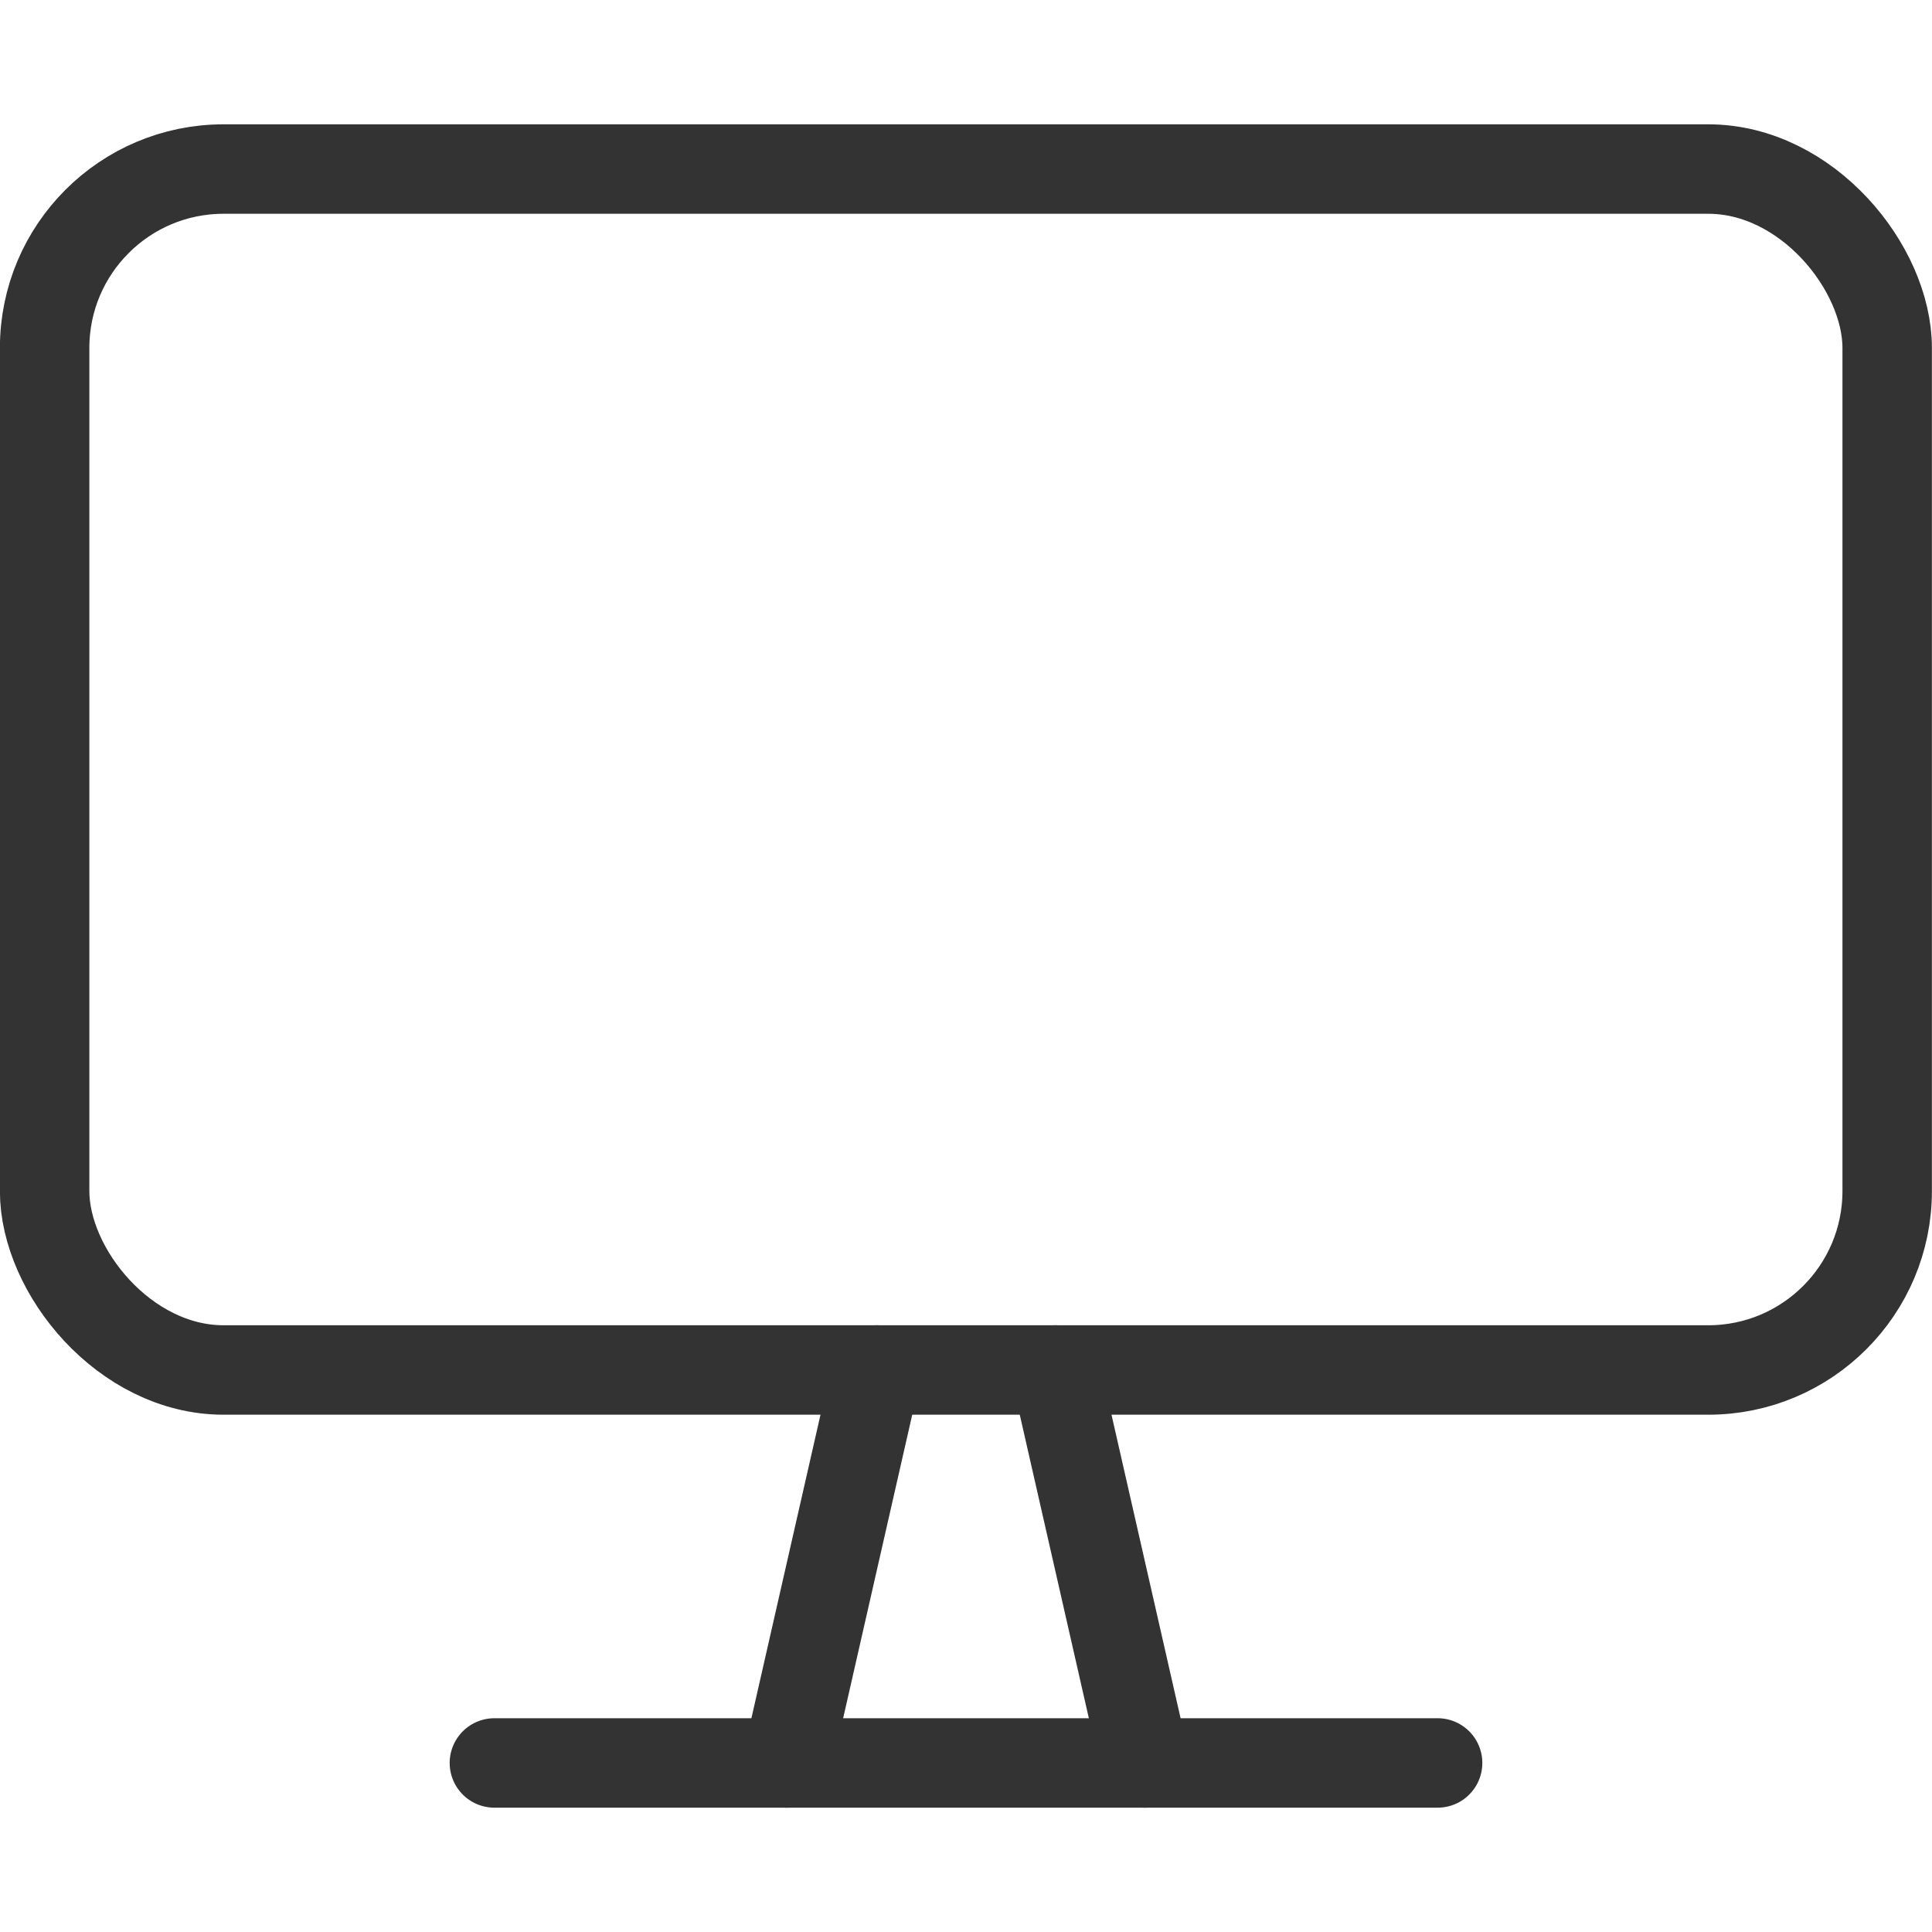
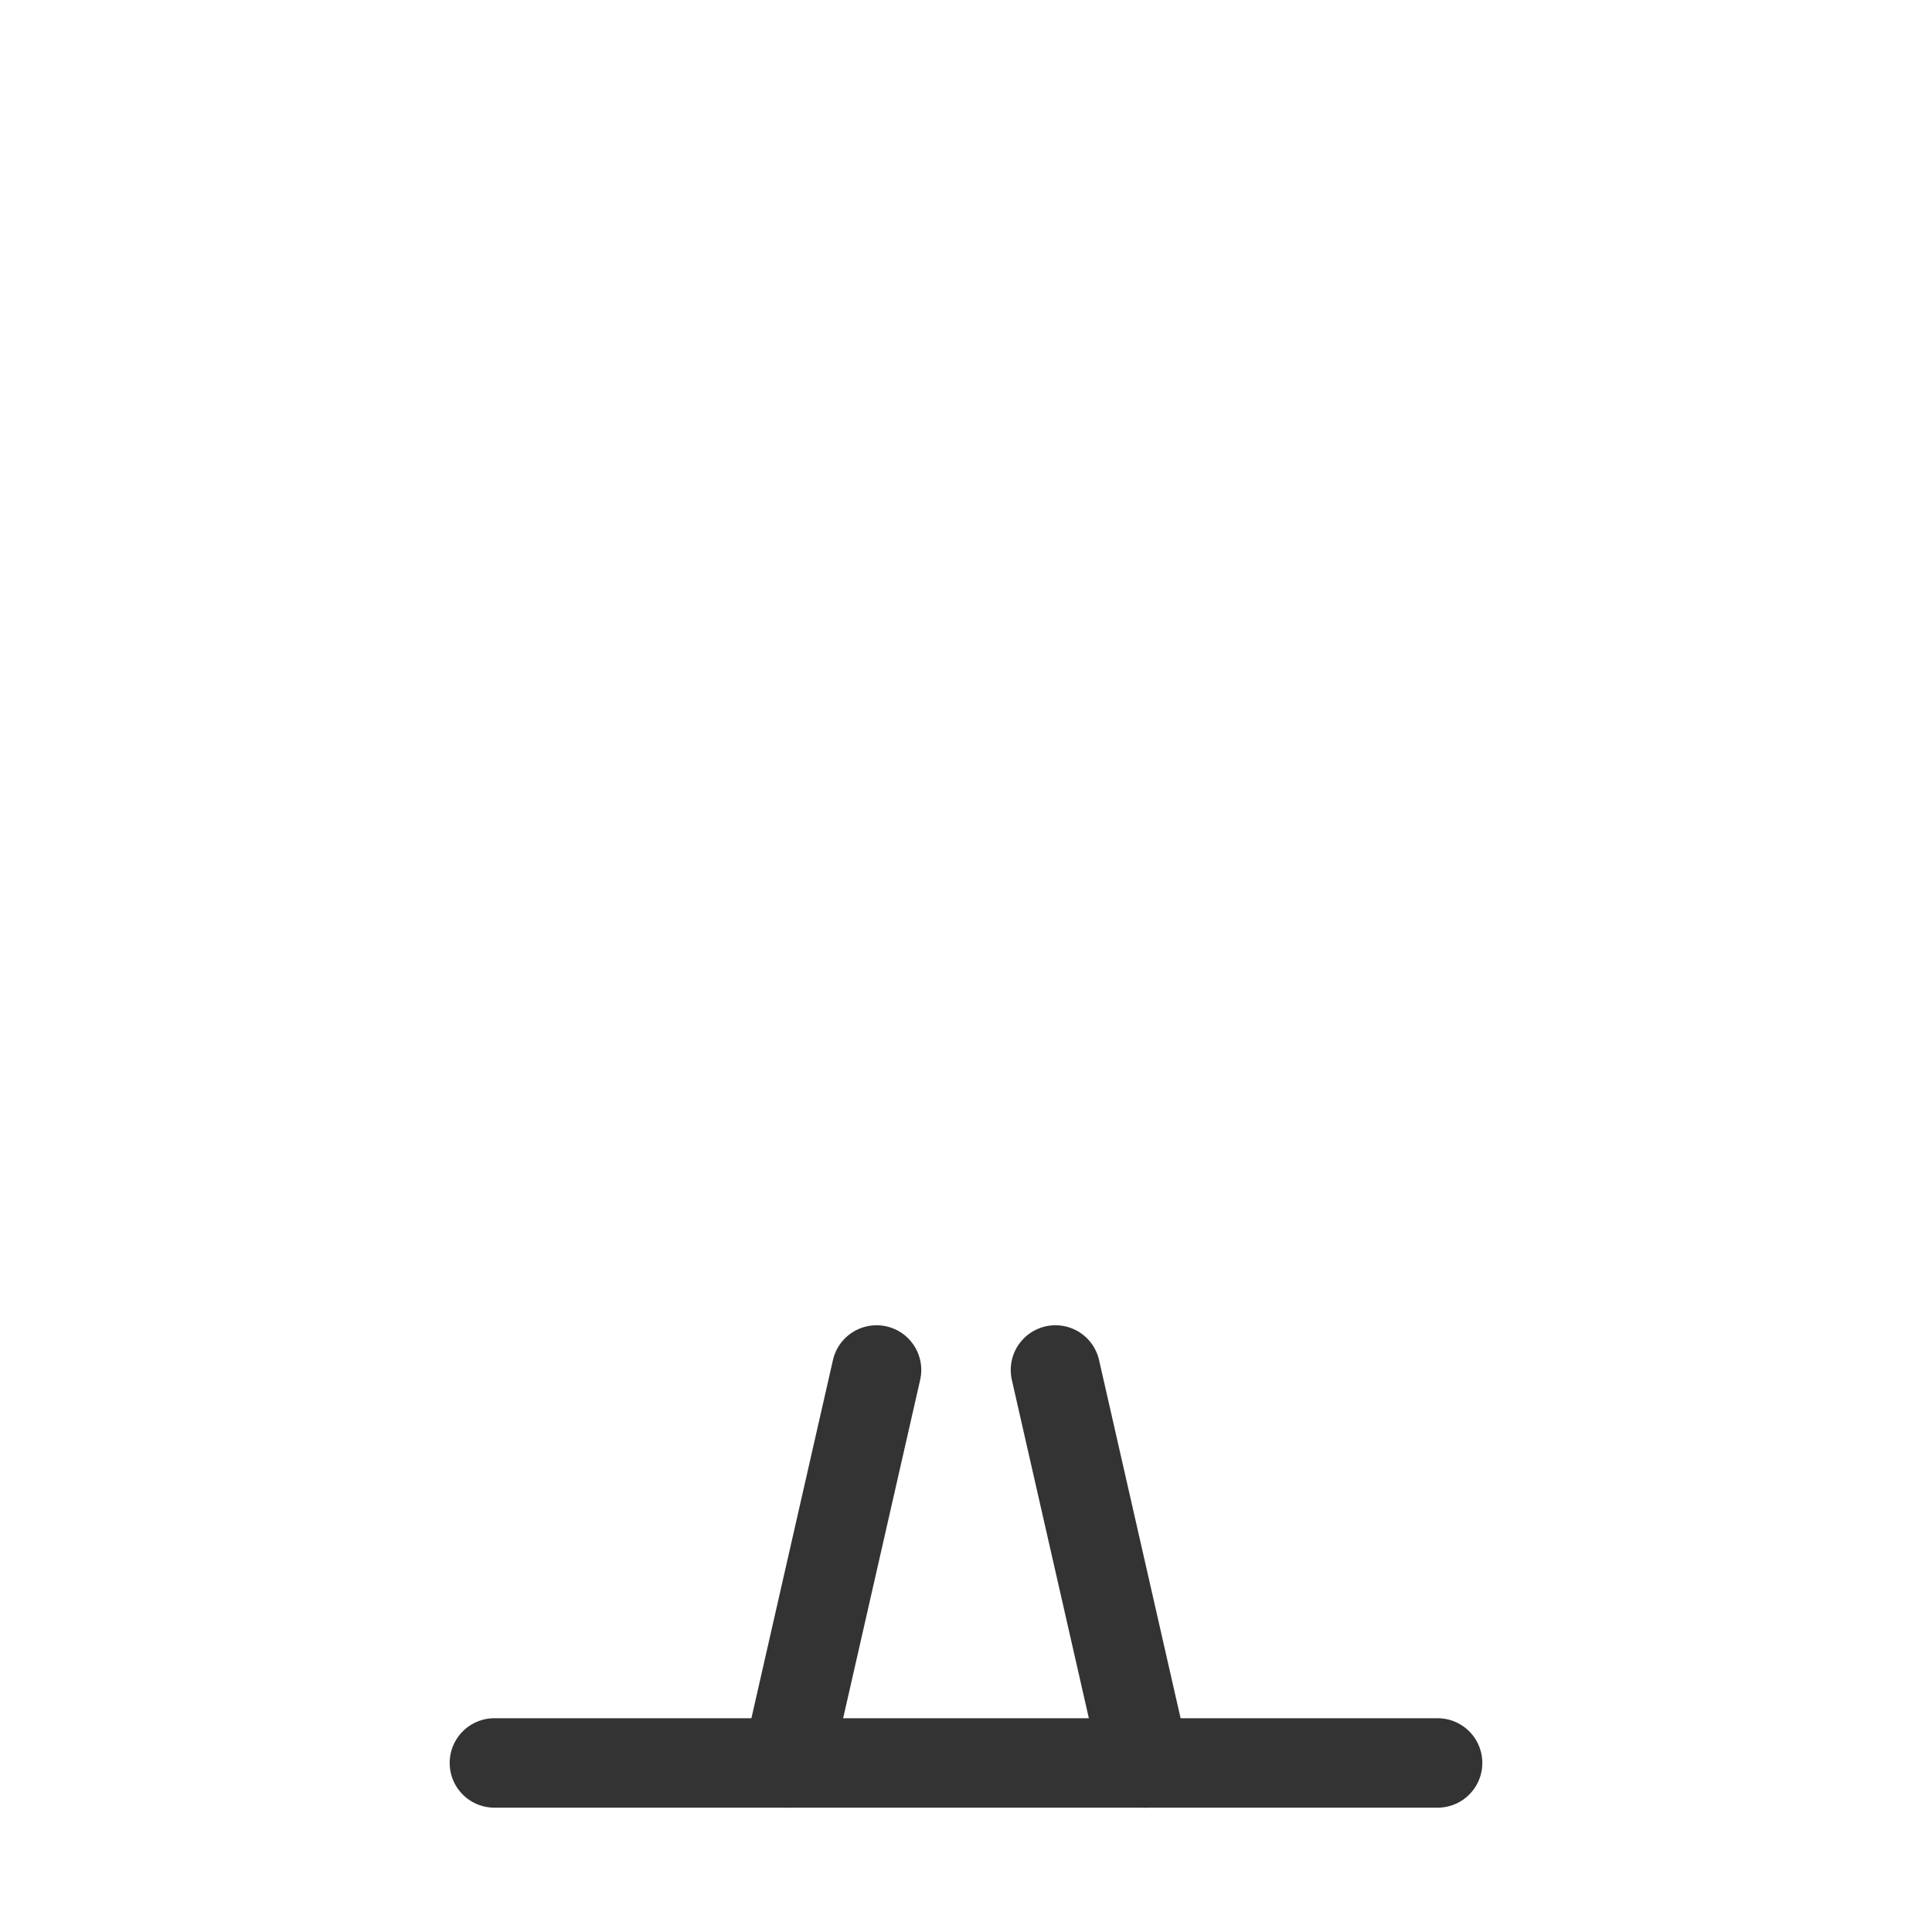
<svg xmlns="http://www.w3.org/2000/svg" id="_レイヤー_1" viewBox="0 0 100 100">
-   <rect x="2.31" y="8.75" width="95.37" height="62.16" rx="9.26" ry="9.26" style="fill:none; stroke:#333; stroke-linecap:round; stroke-linejoin:round; stroke-width:4.63px;" />
  <line x1="25.59" y1="91.25" x2="74.41" y2="91.25" style="fill:none; stroke:#333; stroke-linecap:round; stroke-linejoin:round; stroke-width:4.63px;" />
  <g>
    <line x1="45.37" y1="70.91" x2="40.74" y2="91.25" style="fill:none; stroke:#333; stroke-linecap:round; stroke-linejoin:round; stroke-width:4.63px;" />
    <line x1="54.63" y1="70.91" x2="59.26" y2="91.25" style="fill:none; stroke:#333; stroke-linecap:round; stroke-linejoin:round; stroke-width:4.63px;" />
  </g>
</svg>